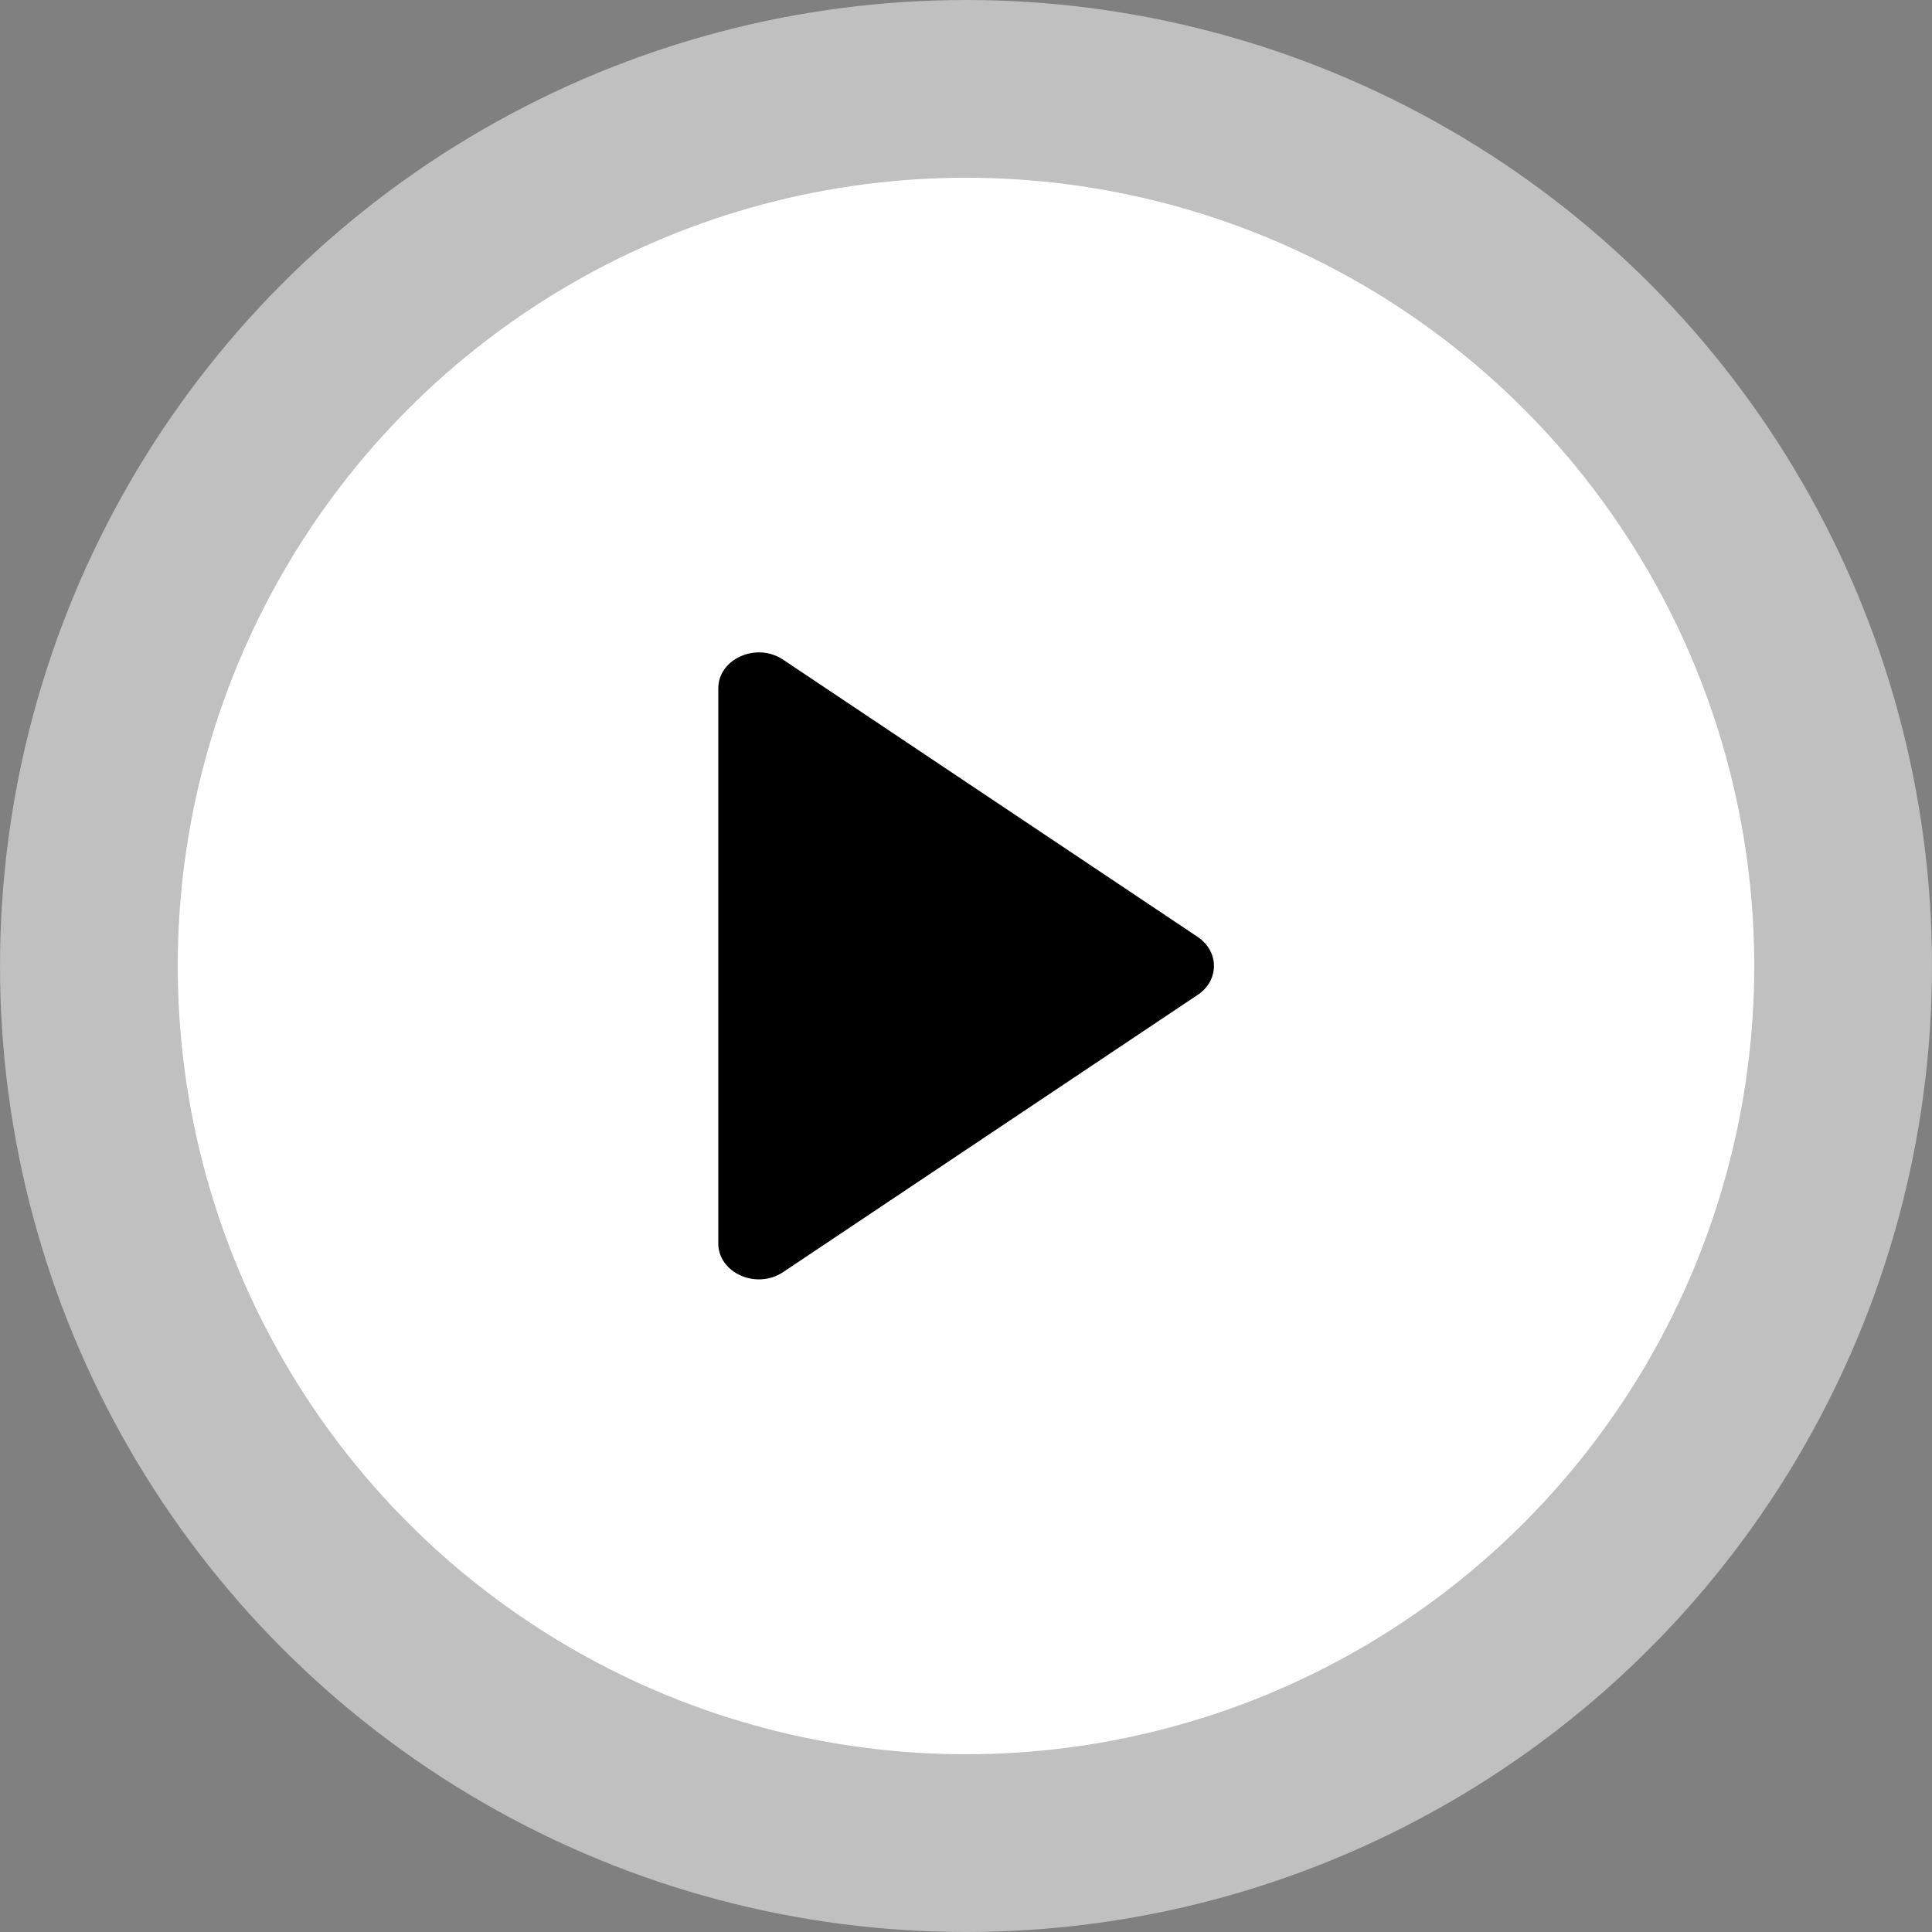
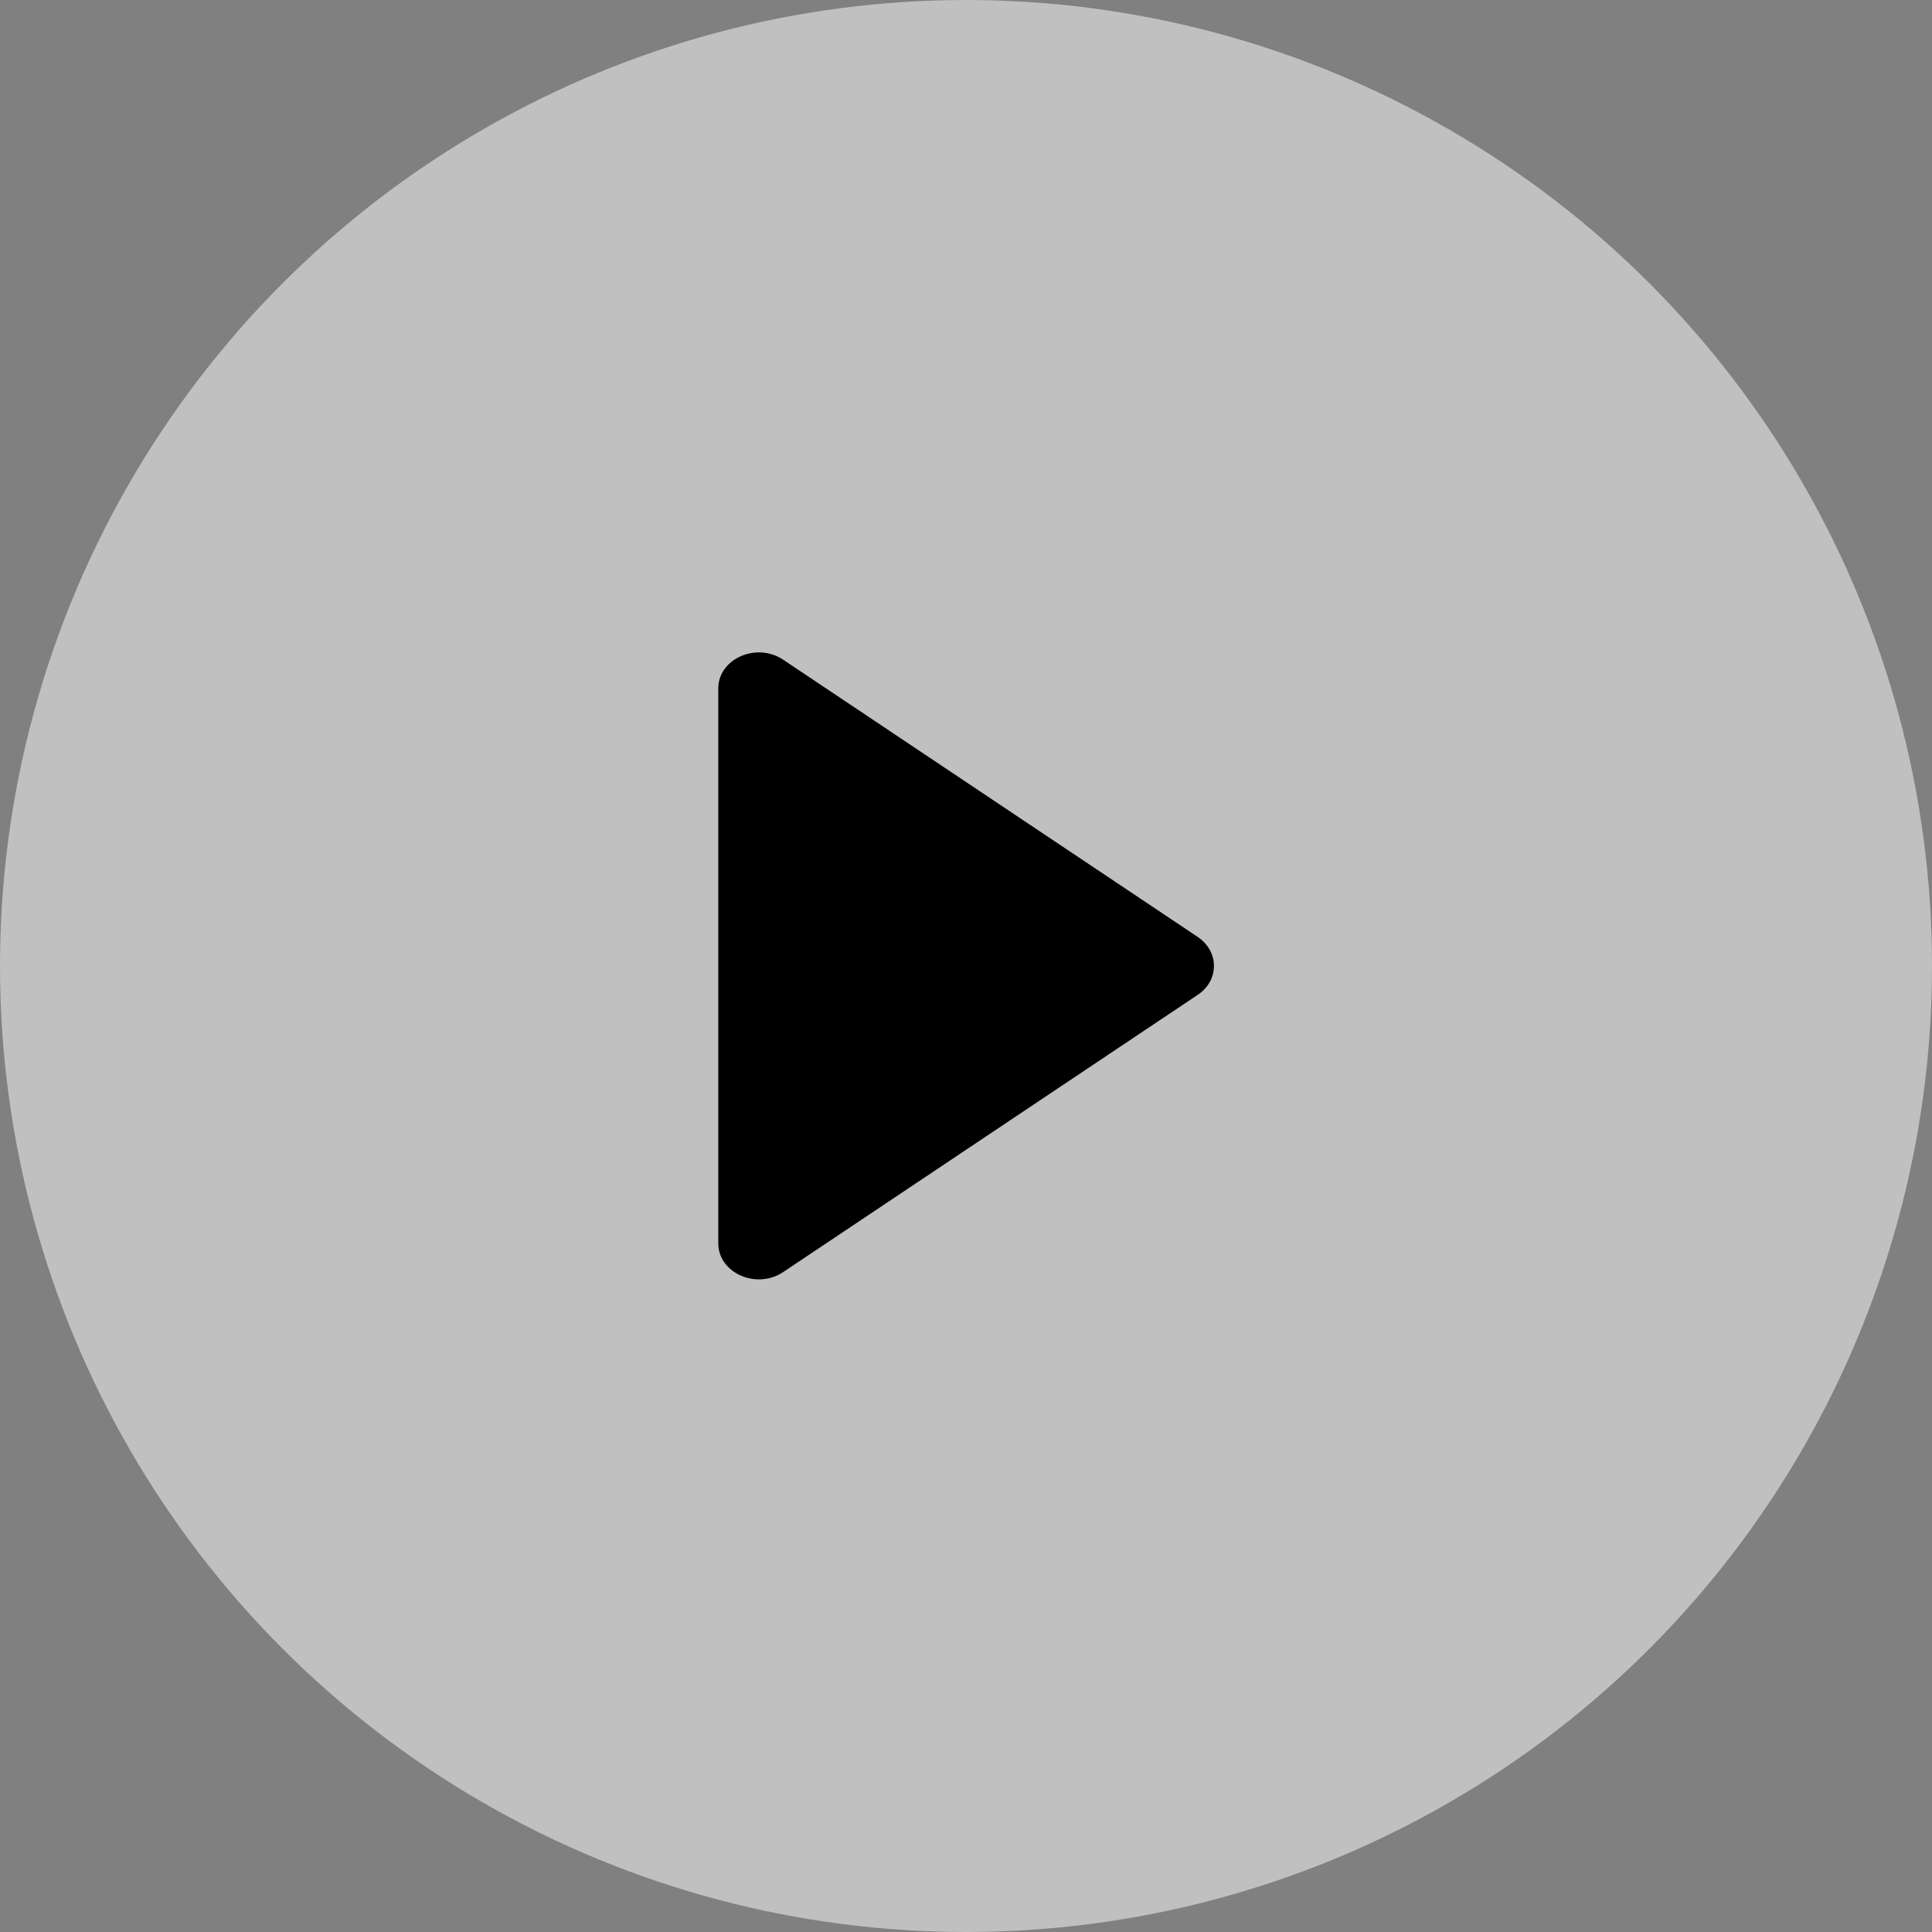
<svg xmlns="http://www.w3.org/2000/svg" id="Layer_1" viewBox="0 0 90 90">
  <rect x="0" y="0" width="90" height="90" fill="#808080" stroke="none" />
  <defs>
    <style>      .st0, .st1 {        fill: #fff;      }      .st1 {        opacity: .5;      }    </style>
  </defs>
-   <circle class="st0" cx="45" cy="45" r="36.72" />
  <circle class="st1" cx="45" cy="45" r="45" />
  <path d="M33.46,32.08v25.84c0,1.38,1.78,2.17,3.02,1.34l19.32-12.92c1-.67,1-2.01,0-2.69l-19.32-12.92c-1.24-.83-3.02-.04-3.02,1.34Z" />
</svg>